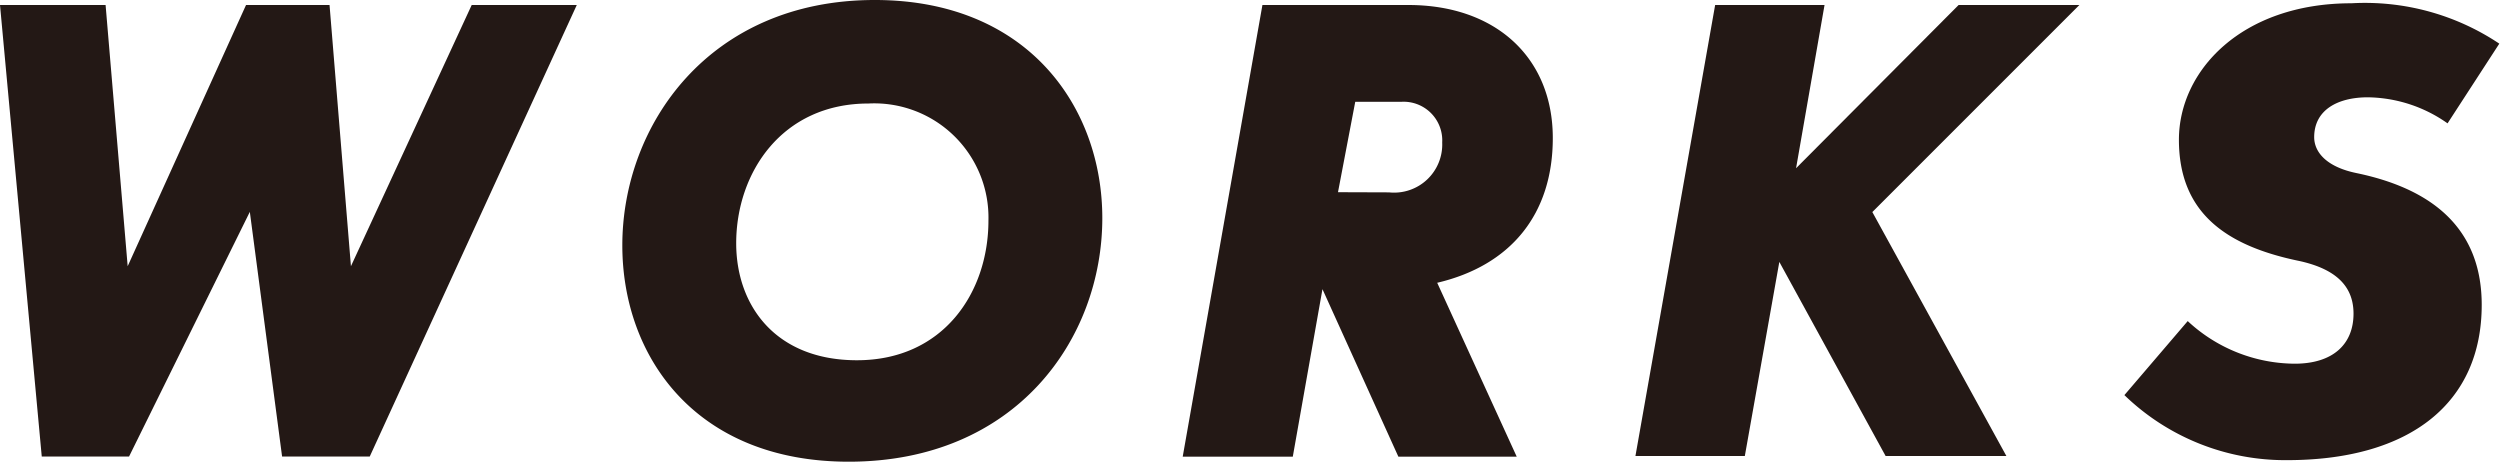
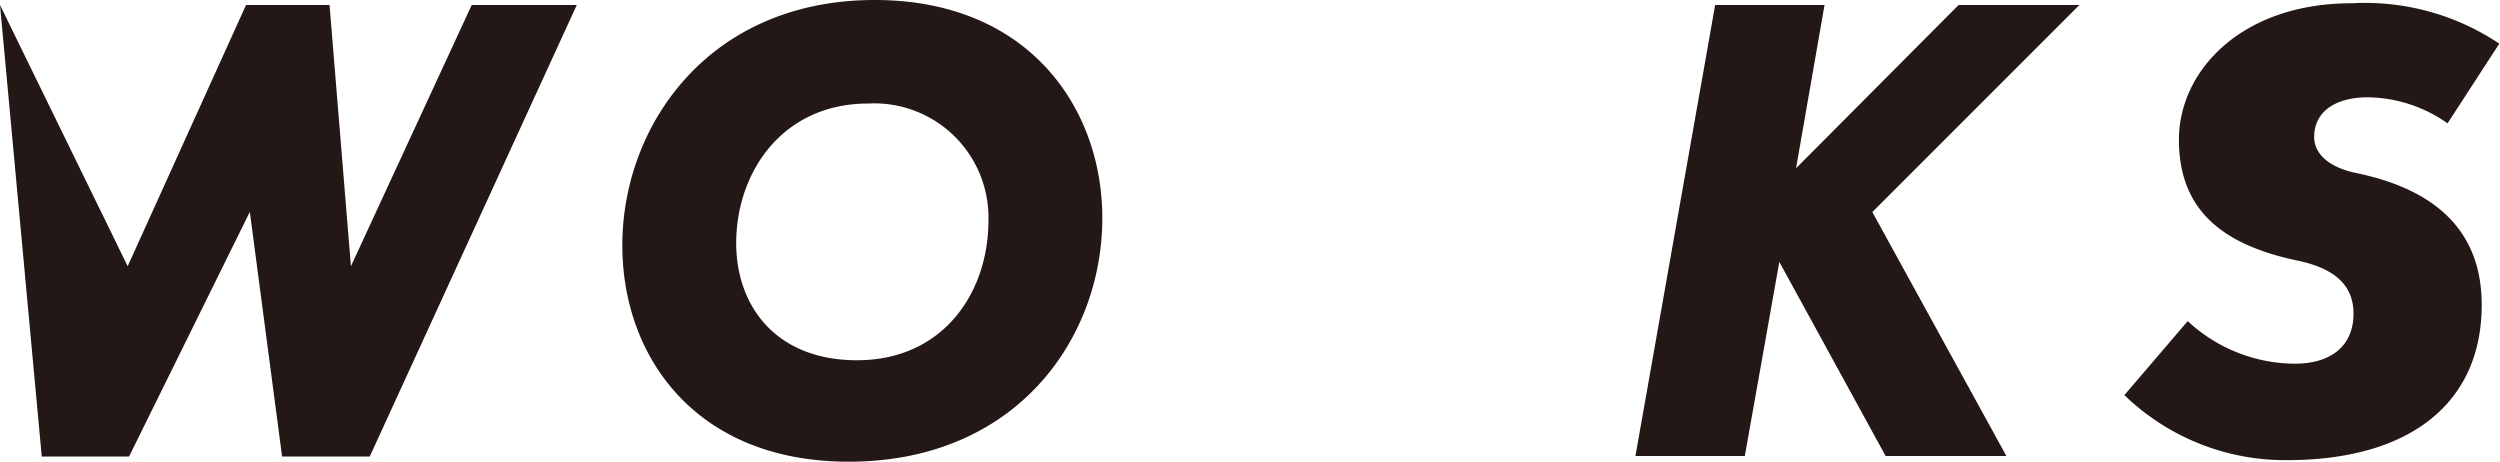
<svg xmlns="http://www.w3.org/2000/svg" viewBox="0 0 144.9 26.76">
  <defs>
    <style>.cls-1{fill:#231815;}</style>
  </defs>
  <g id="レイヤー_2" data-name="レイヤー 2">
    <g id="レイヤー_1-2" data-name="レイヤー 1">
-       <path class="cls-1" d="M14.26.29H19.1l1.24,15.14,7-15.14h6.09l-12,26.17H16.35L14.48,12.28l-7,14.18H2.42L0,.29H6.12L7.4,15.43Z" />
+       <path class="cls-1" d="M14.26.29H19.1l1.24,15.14,7-15.14h6.09l-12,26.17H16.35L14.48,12.28l-7,14.18H2.42L0,.29L7.4,15.43Z" />
      <path class="cls-1" d="M50.7,0c8.9,0,13.19,6.23,13.19,12.64,0,7-5,14.12-14.7,14.12-8.87,0-13.12-6.09-13.12-12.54C36.07,7.26,41.09,0,50.7,0Zm-.37,6c-5,0-7.66,4-7.66,8.1,0,3.6,2.27,6.78,7,6.78,5,0,7.62-3.92,7.62-8.1A6.62,6.62,0,0,0,50.33,6Z" />
-       <path class="cls-1" d="M90,8c0,4.47-2.49,7.4-6.7,8.39l4.61,10.08H81.05l-4.4-9.71-1.72,9.71H68.55L73.17.29h8.46C86.69.29,90,3.34,90,8Zm-9.49,3.15a2.79,2.79,0,0,0,3.08-2.89A2.24,2.24,0,0,0,81.23,5.9H78.55l-1,5.24Z" />
      <path class="cls-1" d="M113.52.29h7l-12,12,7.77,14.14h-7l-6.16-11.25-2,11.25H94.79L99.41.29h6.34L104.1,9.75Z" />
      <path class="cls-1" d="M137.24,5.64c-1.76,0-3.11.74-3.11,2.31,0,.85.69,1.73,2.49,2.09,4.76,1,7.22,3.52,7.22,7.63,0,5.68-4.14,9-11.29,9a13.4,13.4,0,0,1-9.42-3.77l3.67-4.29A9.18,9.18,0,0,0,133,21.08c2.23,0,3.41-1.14,3.41-2.9,0-1.39-.77-2.57-3.27-3.08-4.14-.88-6.85-2.78-6.85-7,0-4,3.63-7.91,10-7.91a14,14,0,0,1,8.57,2.34l-3,4.62A8.17,8.17,0,0,0,137.24,5.64Z" />
    </g>
  </g>
</svg>